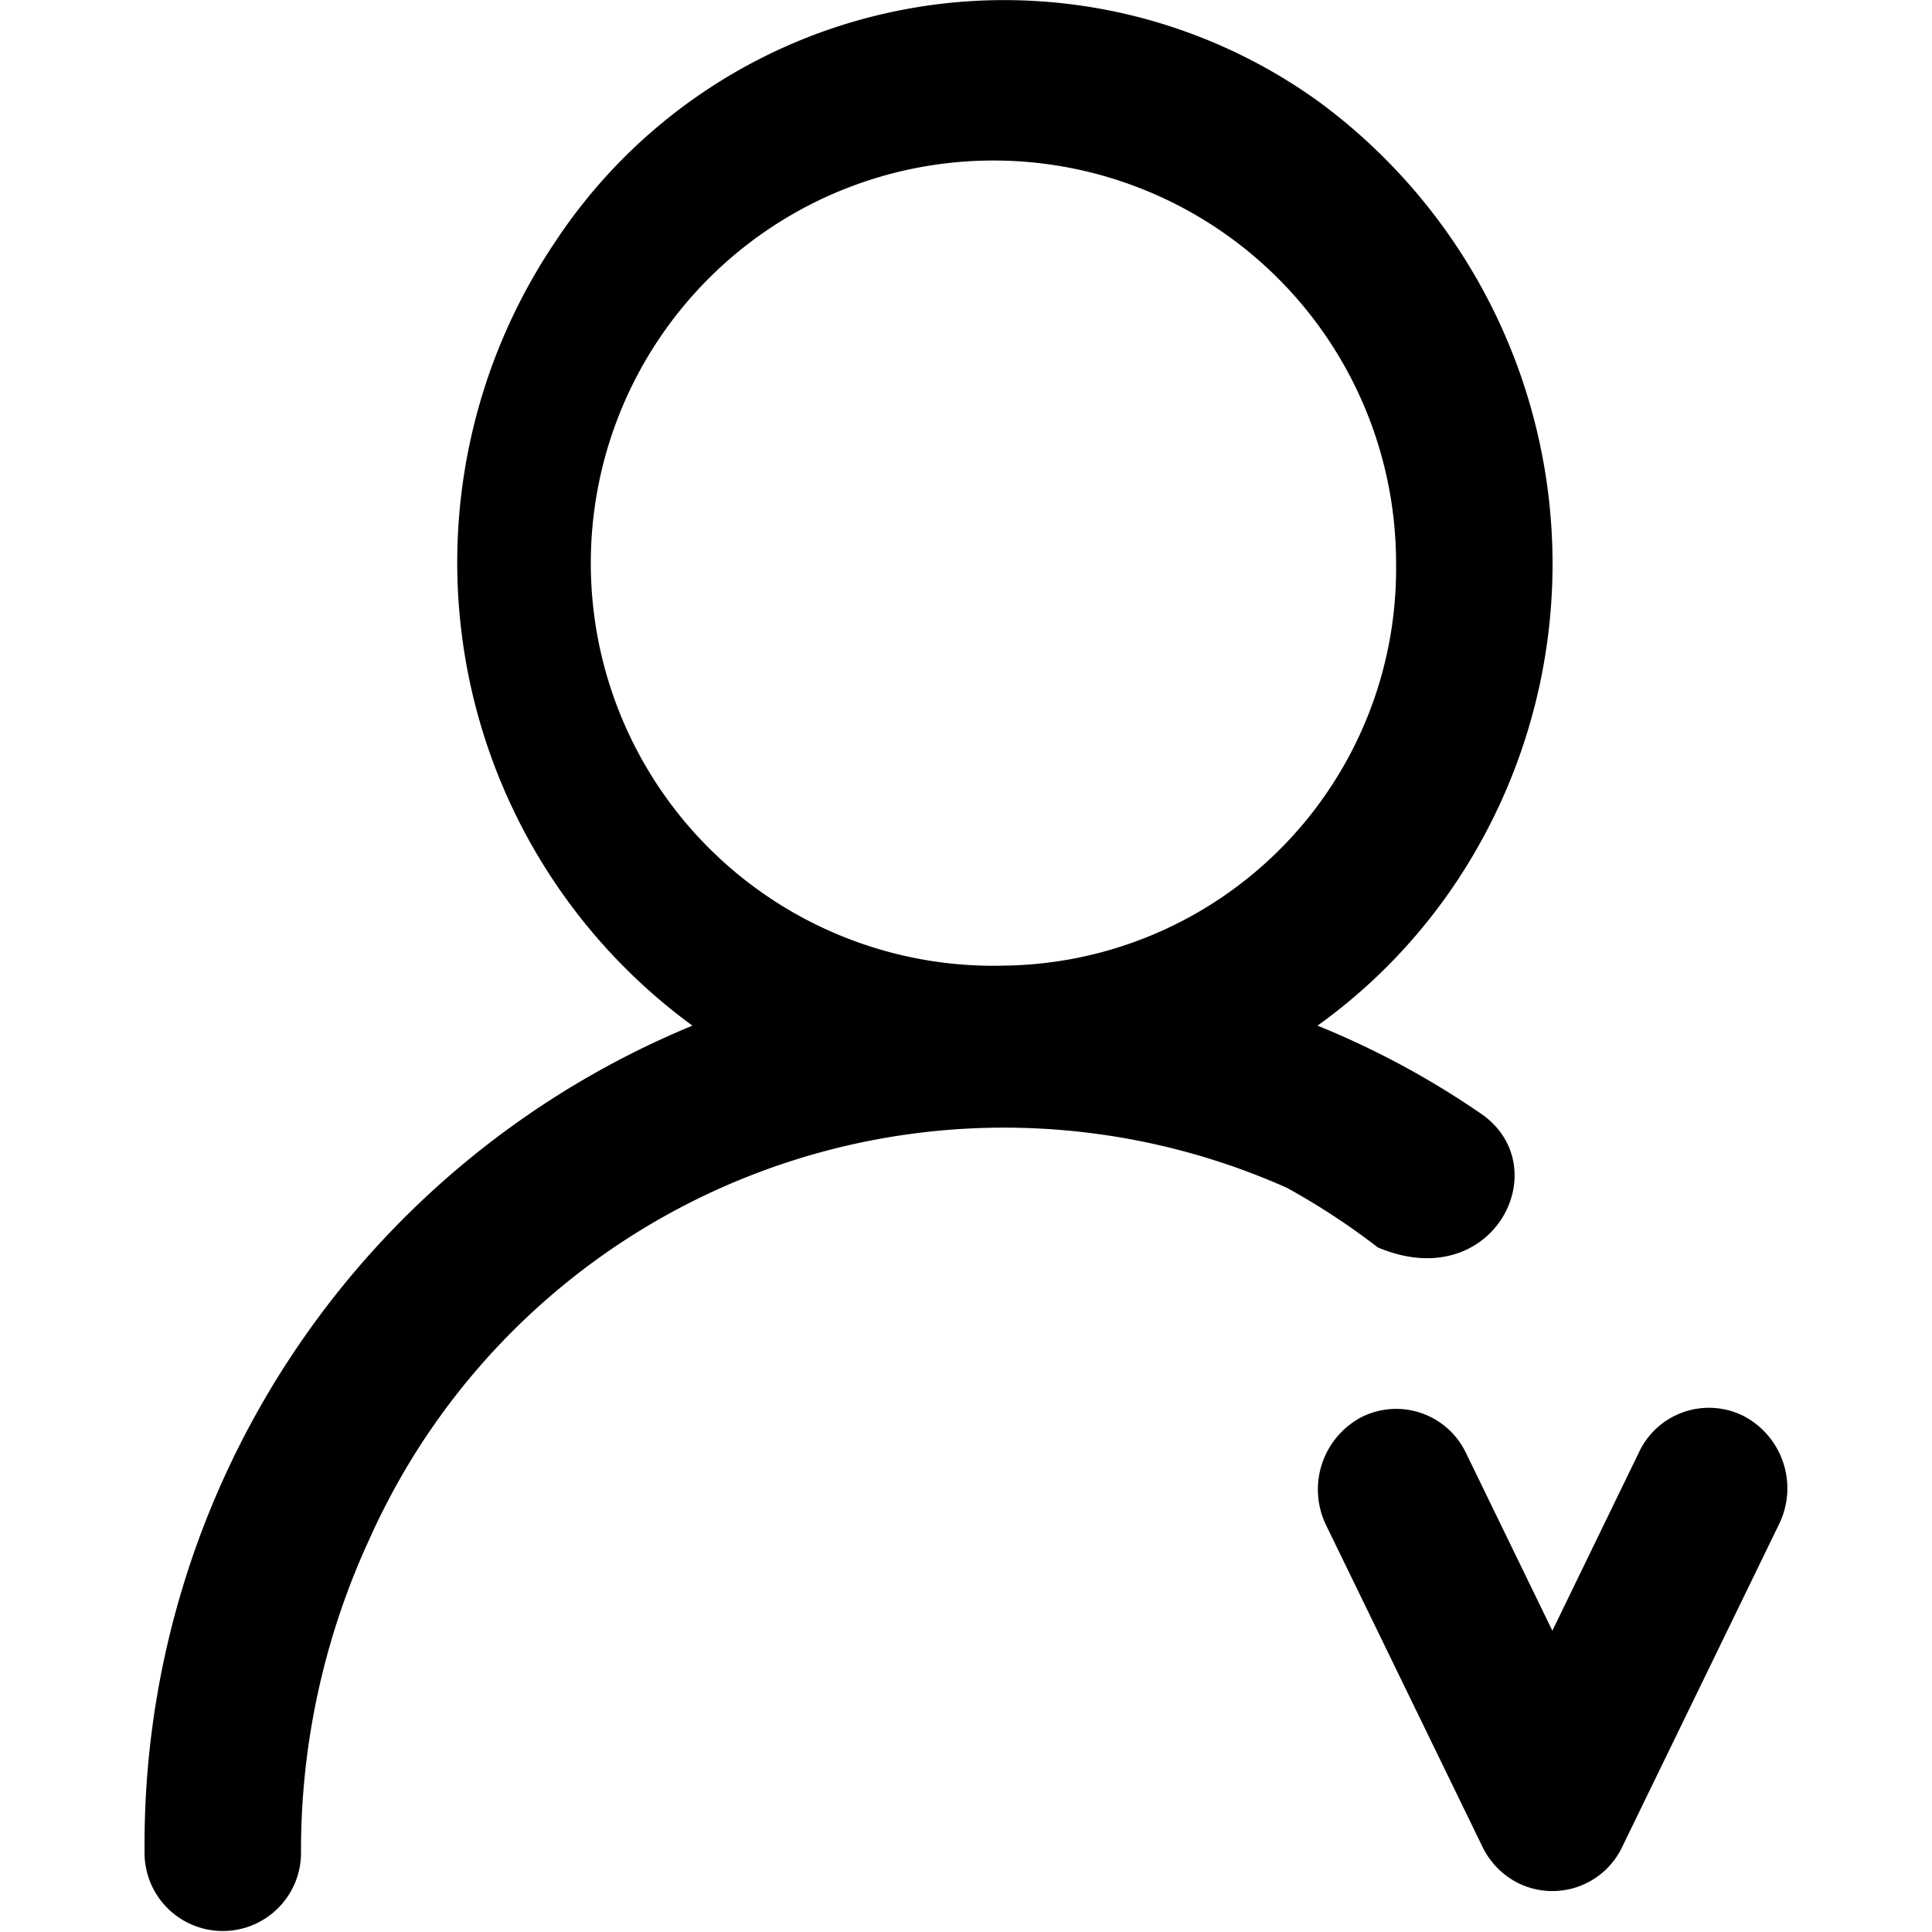
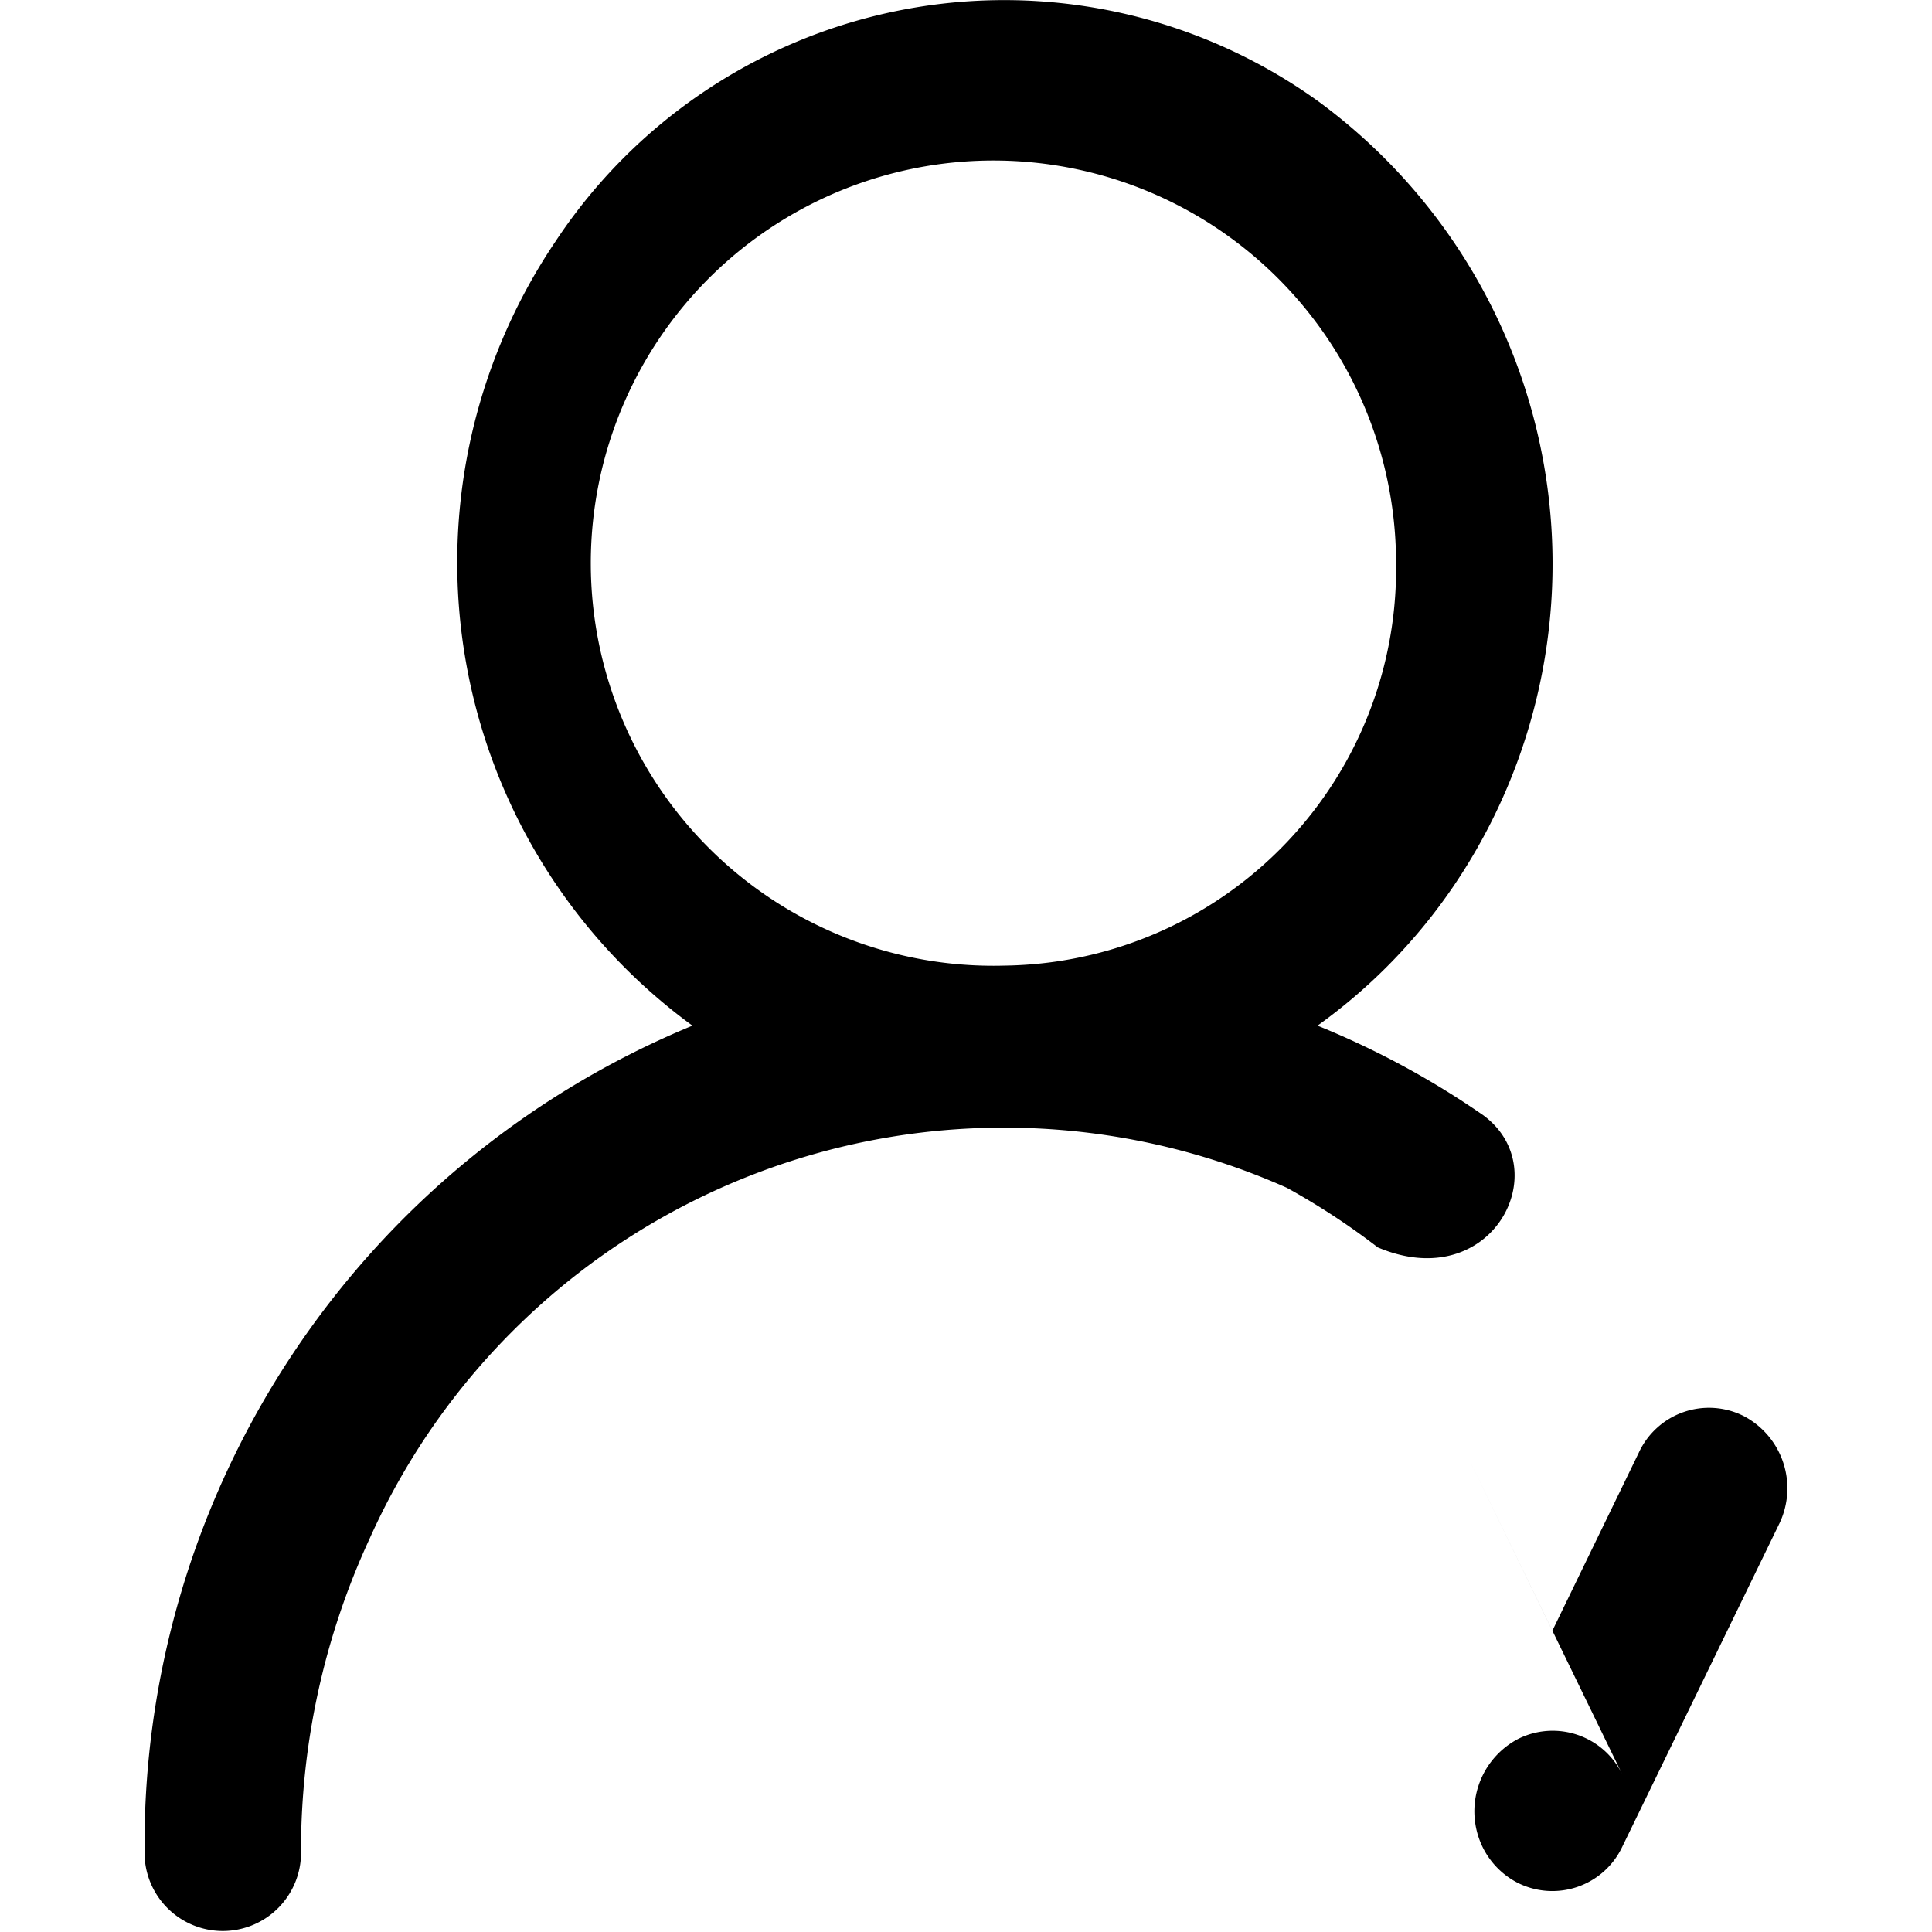
<svg xmlns="http://www.w3.org/2000/svg" t="1746603877043" class="icon" viewBox="0 0 1024 1024" version="1.1" p-id="10664" width="48" height="48">
-   <path d="M776.909 769.92l45.875 94.387 45.824-94.387a40.96 40.96 0 0 1 55.501-19.43 43.238 43.238 0 0 1 18.944 57.114 4.275 4.275 0 0 0-0.282 0.589l-82.918 170.598a40.96 40.96 0 0 1-55.654 19.046 42.138 42.138 0 0 1-18.483-19.046l-82.944-170.598a43.341 43.341 0 0 1 18.944-57.139 40.96 40.96 0 0 1 55.194 18.867z m-6.042-300.928a304.154 304.154 0 0 0-72.627-415.642A285.082 285.082 0 0 0 294.4 128a304.051 304.051 0 0 0 72.602 415.616A469.402 469.402 0 0 0 76.621 980.966a41.472 41.472 0 1 0 82.918 0 393.446 393.446 0 0 1 36.403-165.53 368.41 368.41 0 0 1 486.17-185.856 377.702 377.702 0 0 1 48.154 31.565c60.416 25.6 95.027-41.242 55.885-70.042a452.659 452.659 0 0 0-87.834-47.488 295.373 295.373 0 0 0 72.55-74.624z m-238.285 42.803a213.402 213.402 0 1 1 207.36-213.299 210.355 210.355 0 0 1-207.462 213.299z" fill="#000000" p-id="10665" />
+   <path d="M776.909 769.92l45.875 94.387 45.824-94.387a40.96 40.96 0 0 1 55.501-19.43 43.238 43.238 0 0 1 18.944 57.114 4.275 4.275 0 0 0-0.282 0.589l-82.918 170.598a40.96 40.96 0 0 1-55.654 19.046 42.138 42.138 0 0 1-18.483-19.046a43.341 43.341 0 0 1 18.944-57.139 40.96 40.96 0 0 1 55.194 18.867z m-6.042-300.928a304.154 304.154 0 0 0-72.627-415.642A285.082 285.082 0 0 0 294.4 128a304.051 304.051 0 0 0 72.602 415.616A469.402 469.402 0 0 0 76.621 980.966a41.472 41.472 0 1 0 82.918 0 393.446 393.446 0 0 1 36.403-165.53 368.41 368.41 0 0 1 486.17-185.856 377.702 377.702 0 0 1 48.154 31.565c60.416 25.6 95.027-41.242 55.885-70.042a452.659 452.659 0 0 0-87.834-47.488 295.373 295.373 0 0 0 72.55-74.624z m-238.285 42.803a213.402 213.402 0 1 1 207.36-213.299 210.355 210.355 0 0 1-207.462 213.299z" fill="#000000" p-id="10665" />
</svg>